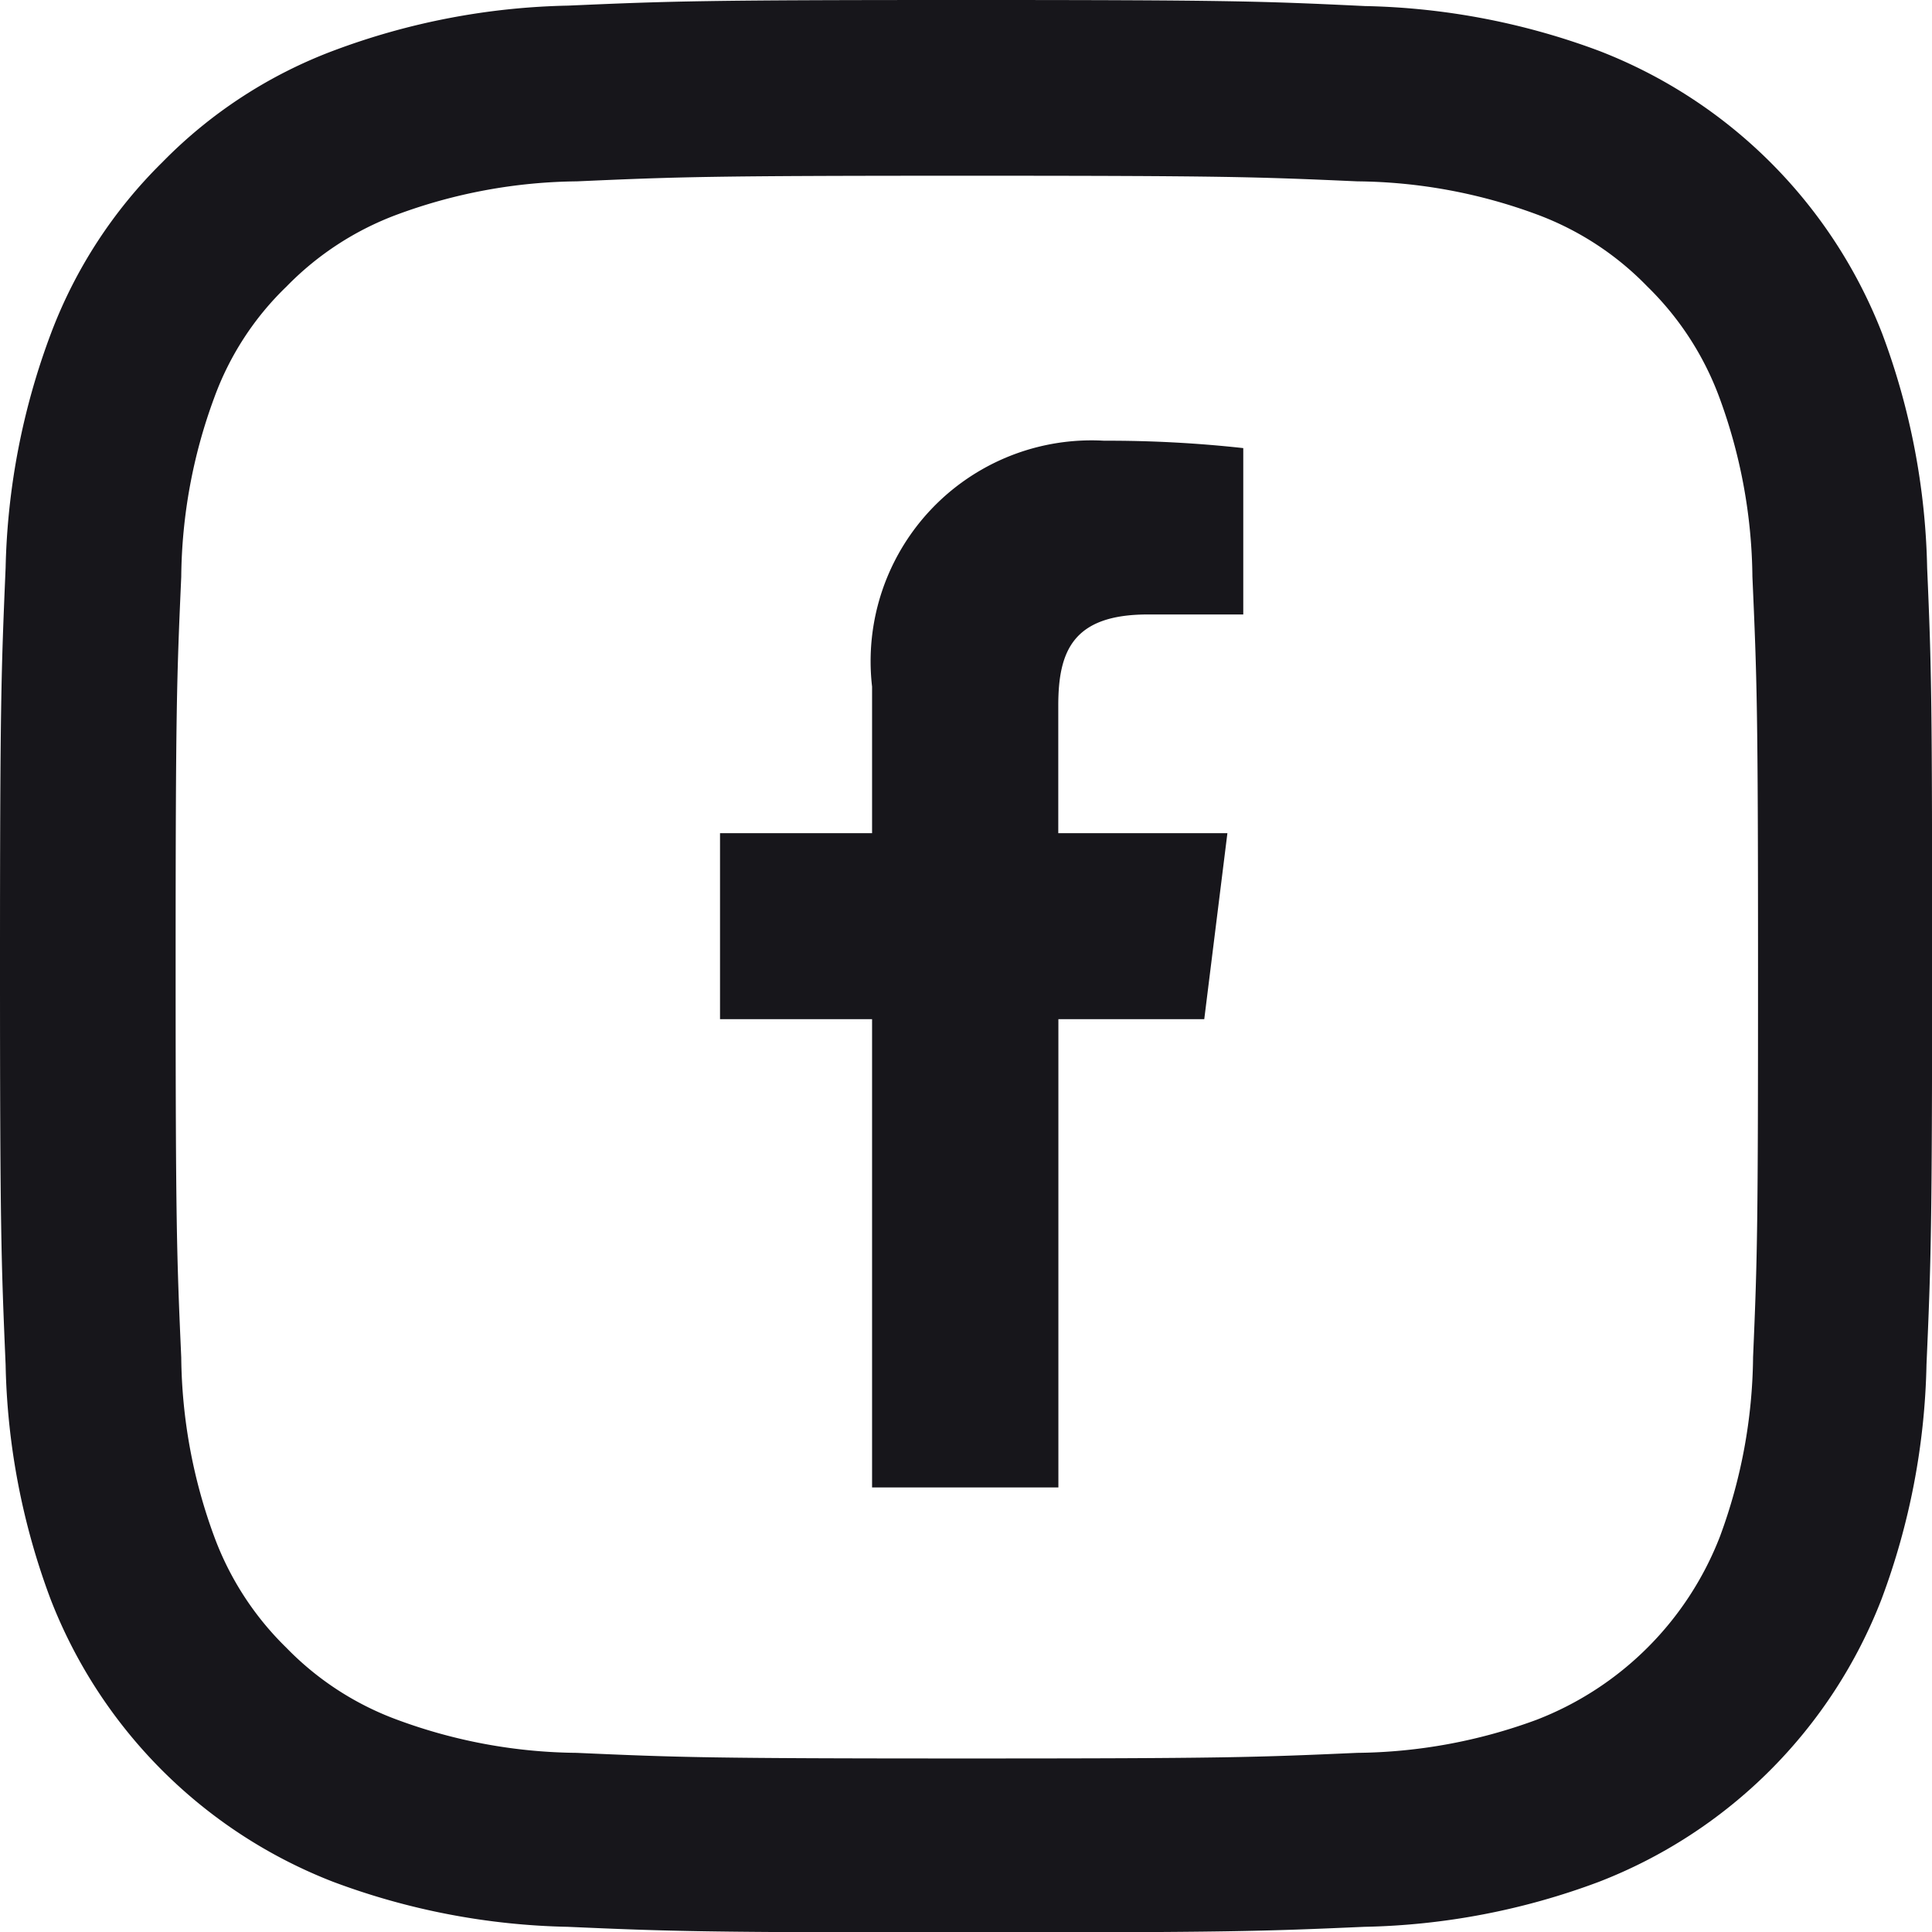
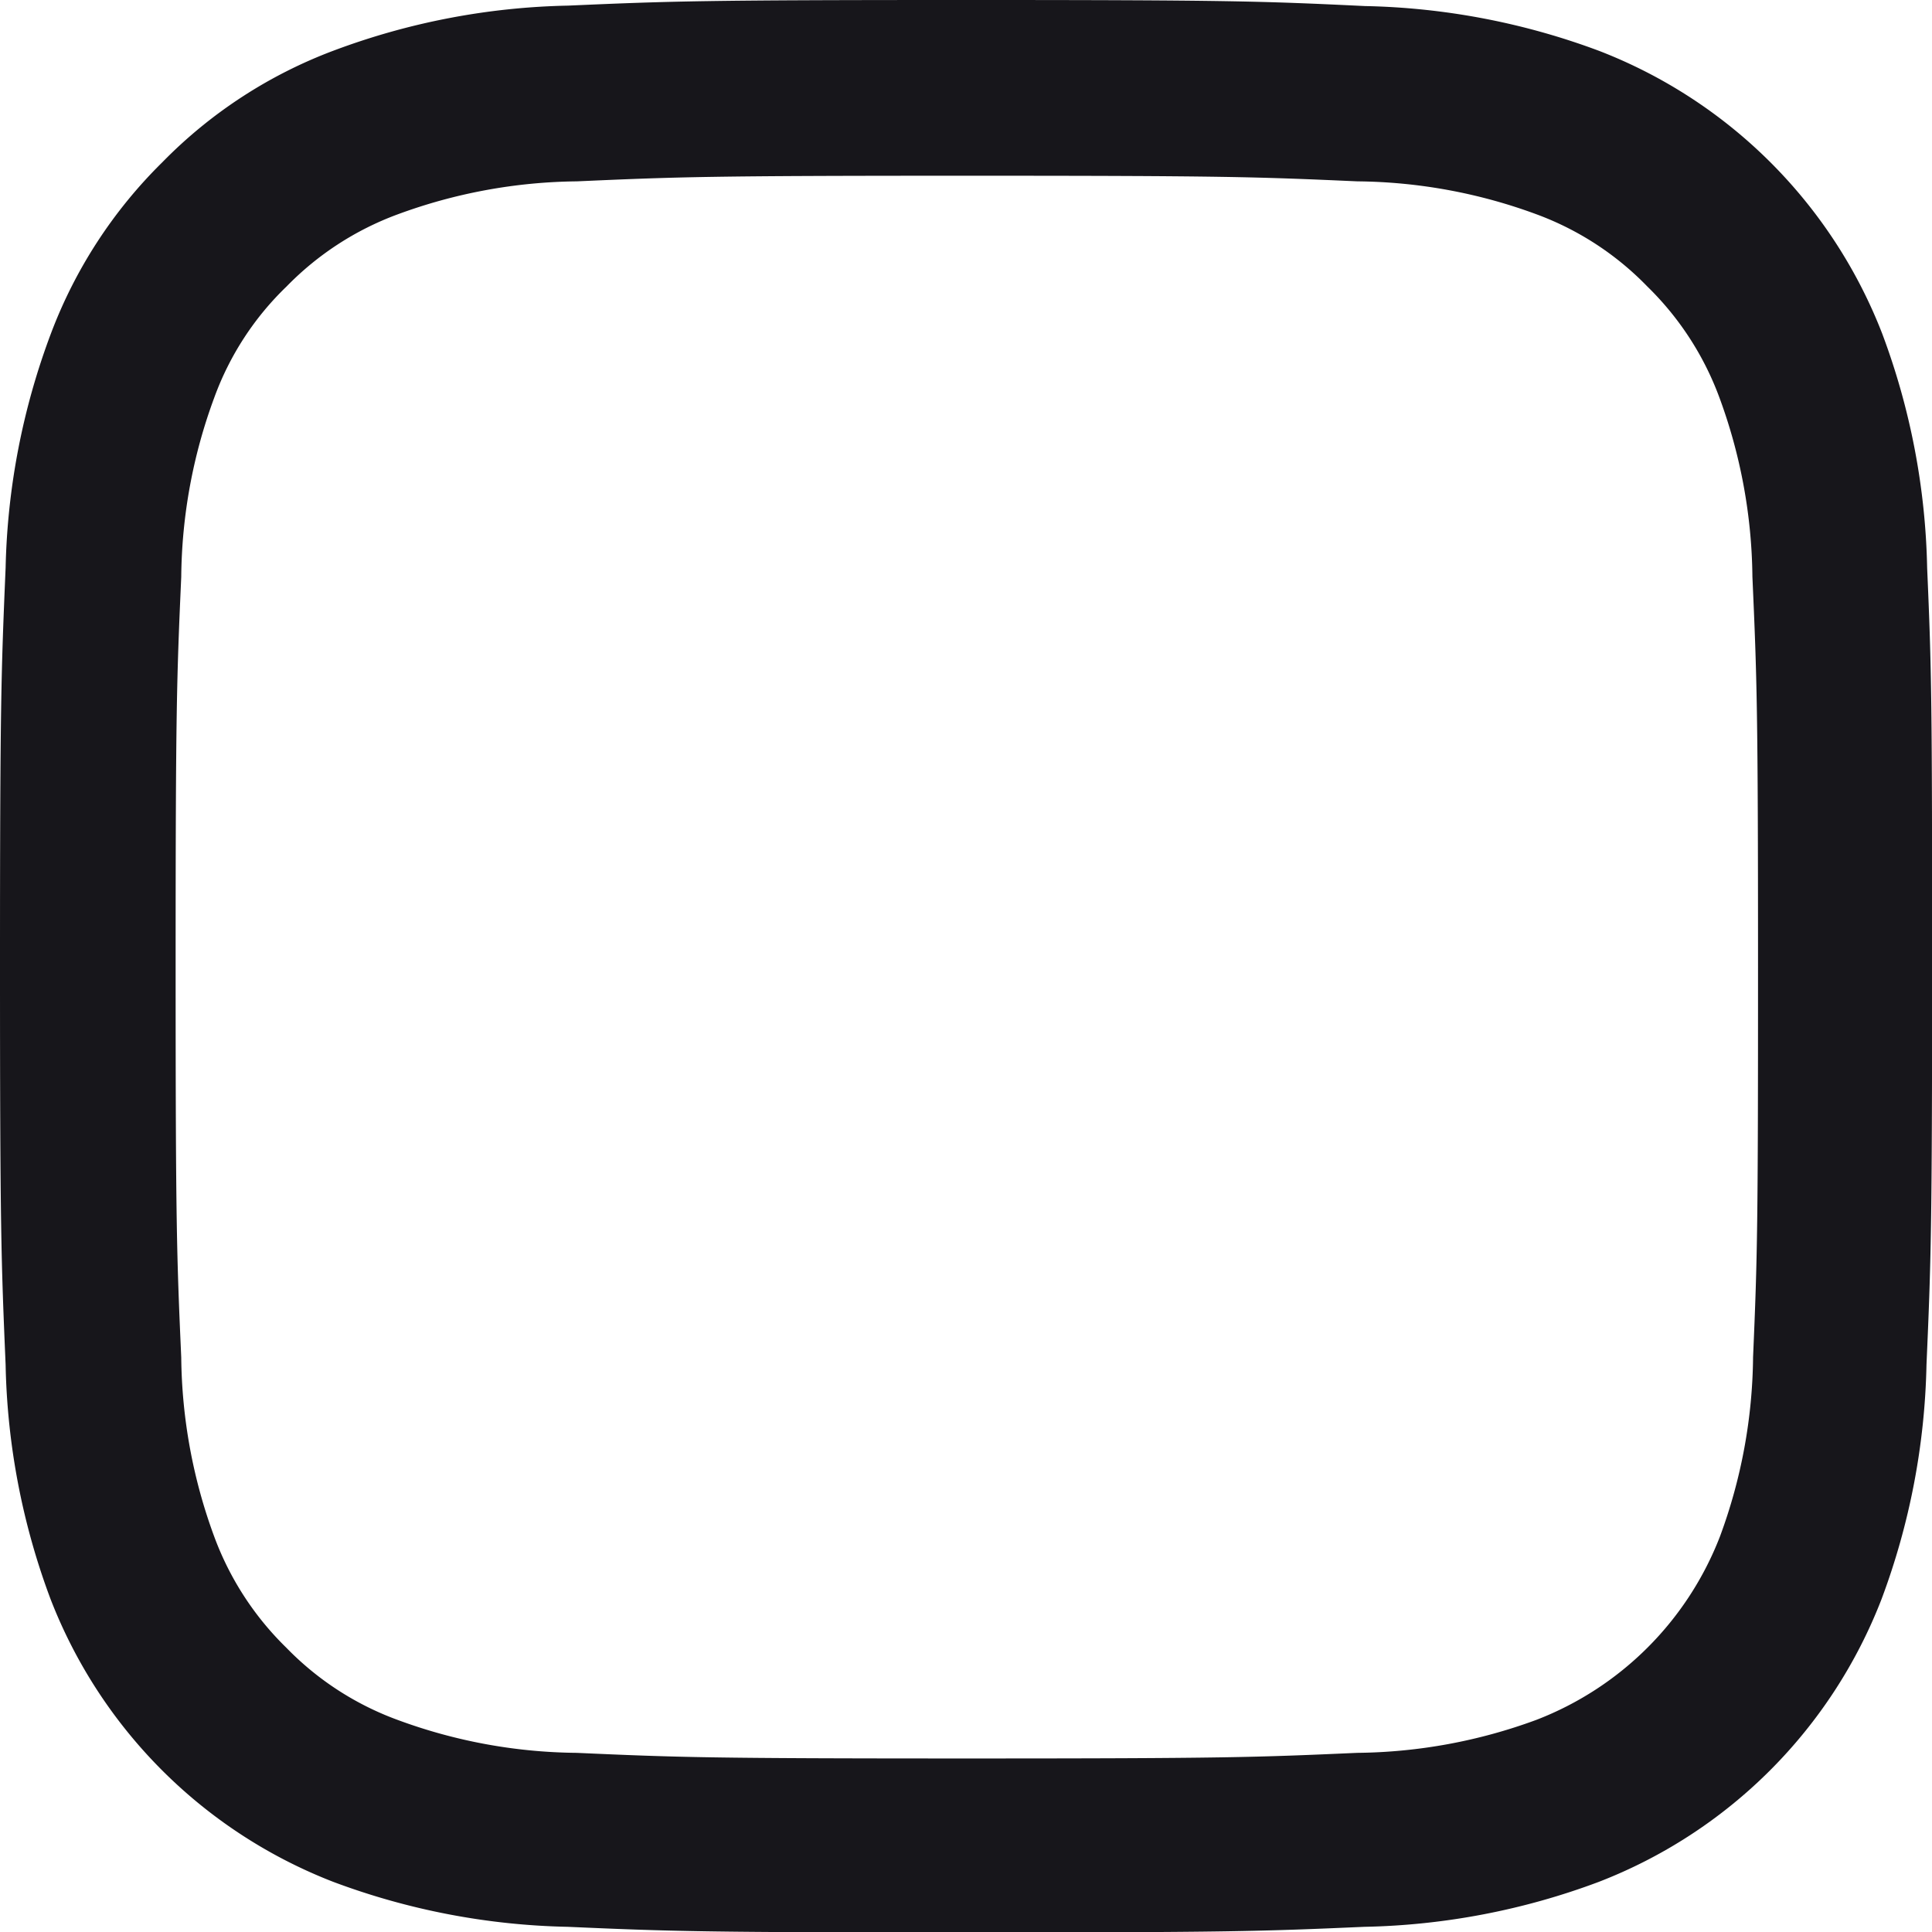
<svg xmlns="http://www.w3.org/2000/svg" width="17.535" height="17.538" viewBox="0 0 17.535 17.538">
  <g id="Group_8" data-name="Group 8" transform="translate(-995.465 -67)">
-     <path id="facebook" d="M10.069,1.577h.867V.067A11.2,11.2,0,0,0,9.673,0,2.005,2.005,0,0,0,7.567,2.232v1.33H6.187V5.25h1.38V9.5H9.258V5.25h1.324l.21-1.688H9.257V2.4C9.258,1.911,9.389,1.577,10.069,1.577Z" transform="translate(995.813 71)" fill="#17161b" />
    <g id="instagram" transform="translate(995.016 67)">
      <path id="Path_42" data-name="Path 42" d="M17.94,5.156a6.408,6.408,0,0,0-.408-2.128A4.493,4.493,0,0,0,14.966.463,6.425,6.425,0,0,0,12.838.055C11.9.01,11.6,0,9.22,0S6.541.01,5.606.051A6.41,6.41,0,0,0,3.478.459,4.279,4.279,0,0,0,1.922,1.473,4.318,4.318,0,0,0,.912,3.025,6.426,6.426,0,0,0,.5,5.153C.46,6.092.449,6.39.449,8.771S.46,11.45.5,12.386a6.408,6.408,0,0,0,.408,2.128,4.492,4.492,0,0,0,2.566,2.566,6.426,6.426,0,0,0,2.128.408c.935.041,1.233.051,3.615.051s2.679-.01,3.615-.051a6.407,6.407,0,0,0,2.128-.408,4.486,4.486,0,0,0,2.566-2.566,6.43,6.43,0,0,0,.408-2.128c.041-.935.051-1.233.051-3.615S17.981,6.092,17.94,5.156ZM16.36,12.317a4.807,4.807,0,0,1-.3,1.627,2.909,2.909,0,0,1-1.665,1.665,4.824,4.824,0,0,1-1.627.3c-.925.041-1.2.051-3.543.051s-2.621-.01-3.543-.051a4.8,4.8,0,0,1-1.627-.3,2.7,2.7,0,0,1-1.007-.654,2.727,2.727,0,0,1-.654-1.007,4.825,4.825,0,0,1-.3-1.627c-.041-.925-.051-1.2-.051-3.543s.01-2.621.051-3.543a4.8,4.8,0,0,1,.3-1.627A2.666,2.666,0,0,1,3.05,2.6a2.723,2.723,0,0,1,1.007-.654,4.827,4.827,0,0,1,1.627-.3c.925-.041,1.2-.051,3.543-.051s2.621.01,3.543.051a4.807,4.807,0,0,1,1.627.3A2.7,2.7,0,0,1,15.4,2.6a2.726,2.726,0,0,1,.654,1.007,4.827,4.827,0,0,1,.3,1.627c.041.925.051,1.2.051,3.543S16.4,11.392,16.36,12.317Zm0,0" transform="translate(0 0)" fill="#17161b" />
    </g>
  </g>
</svg>